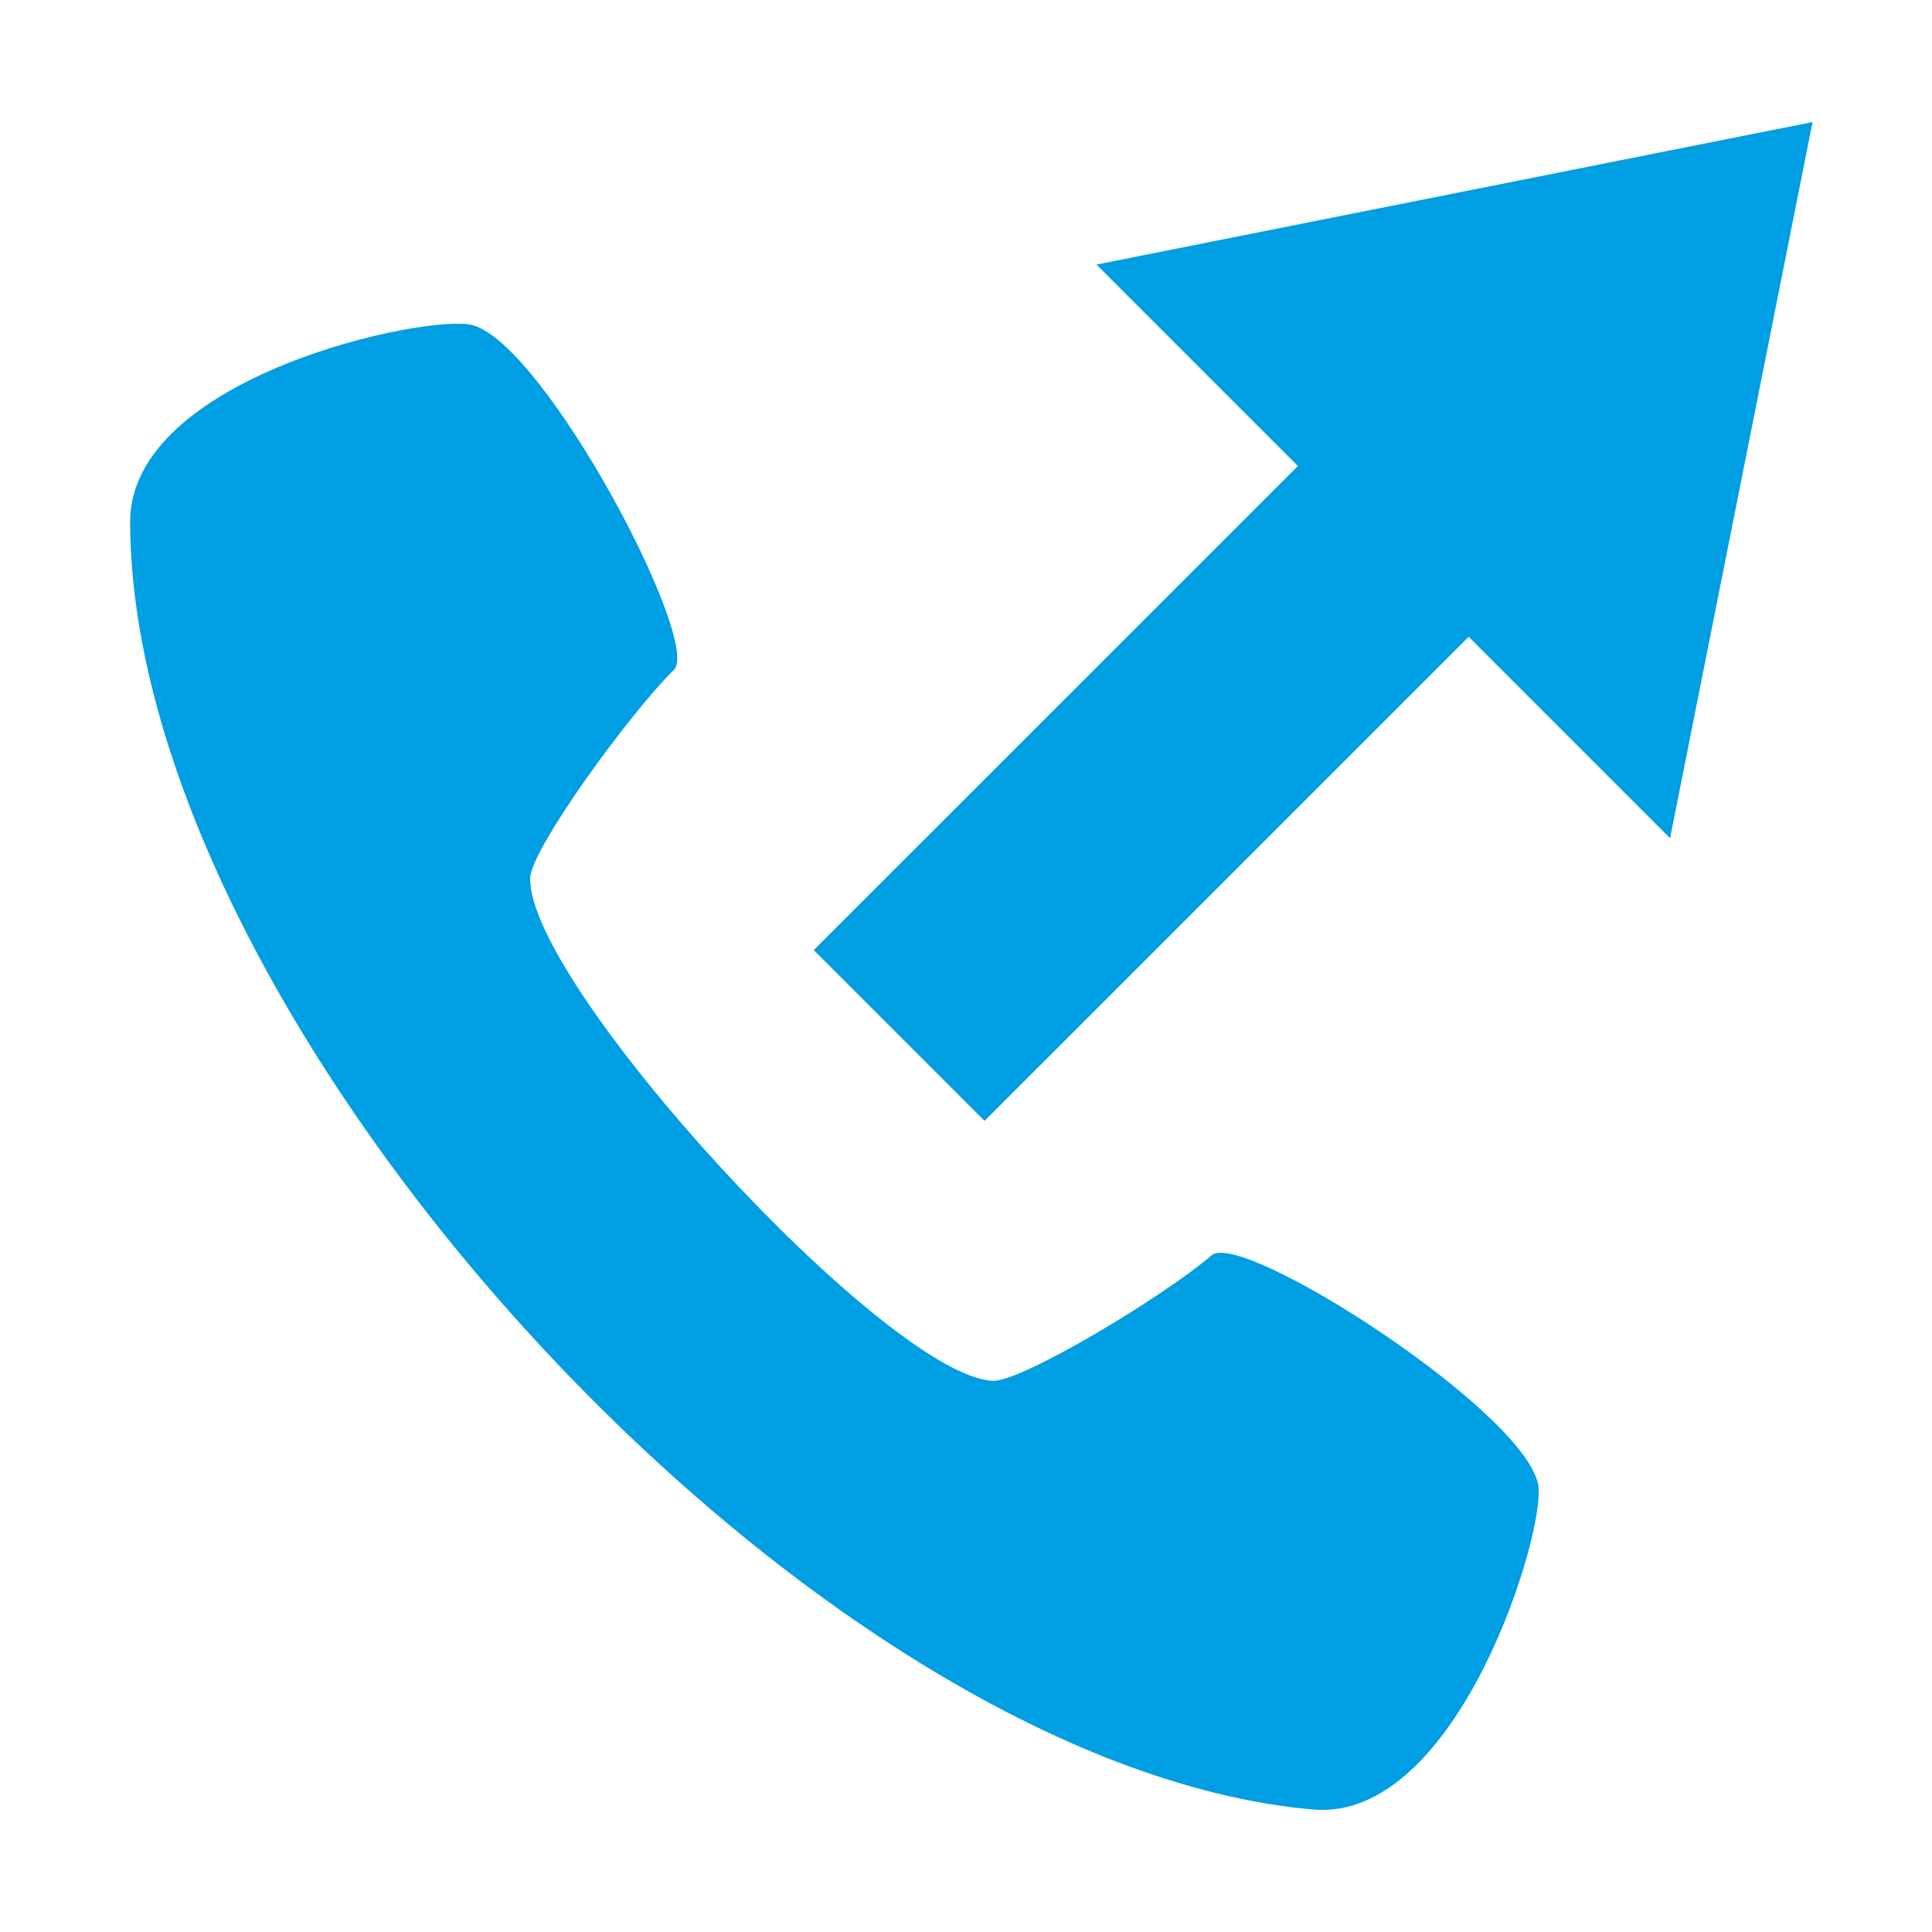
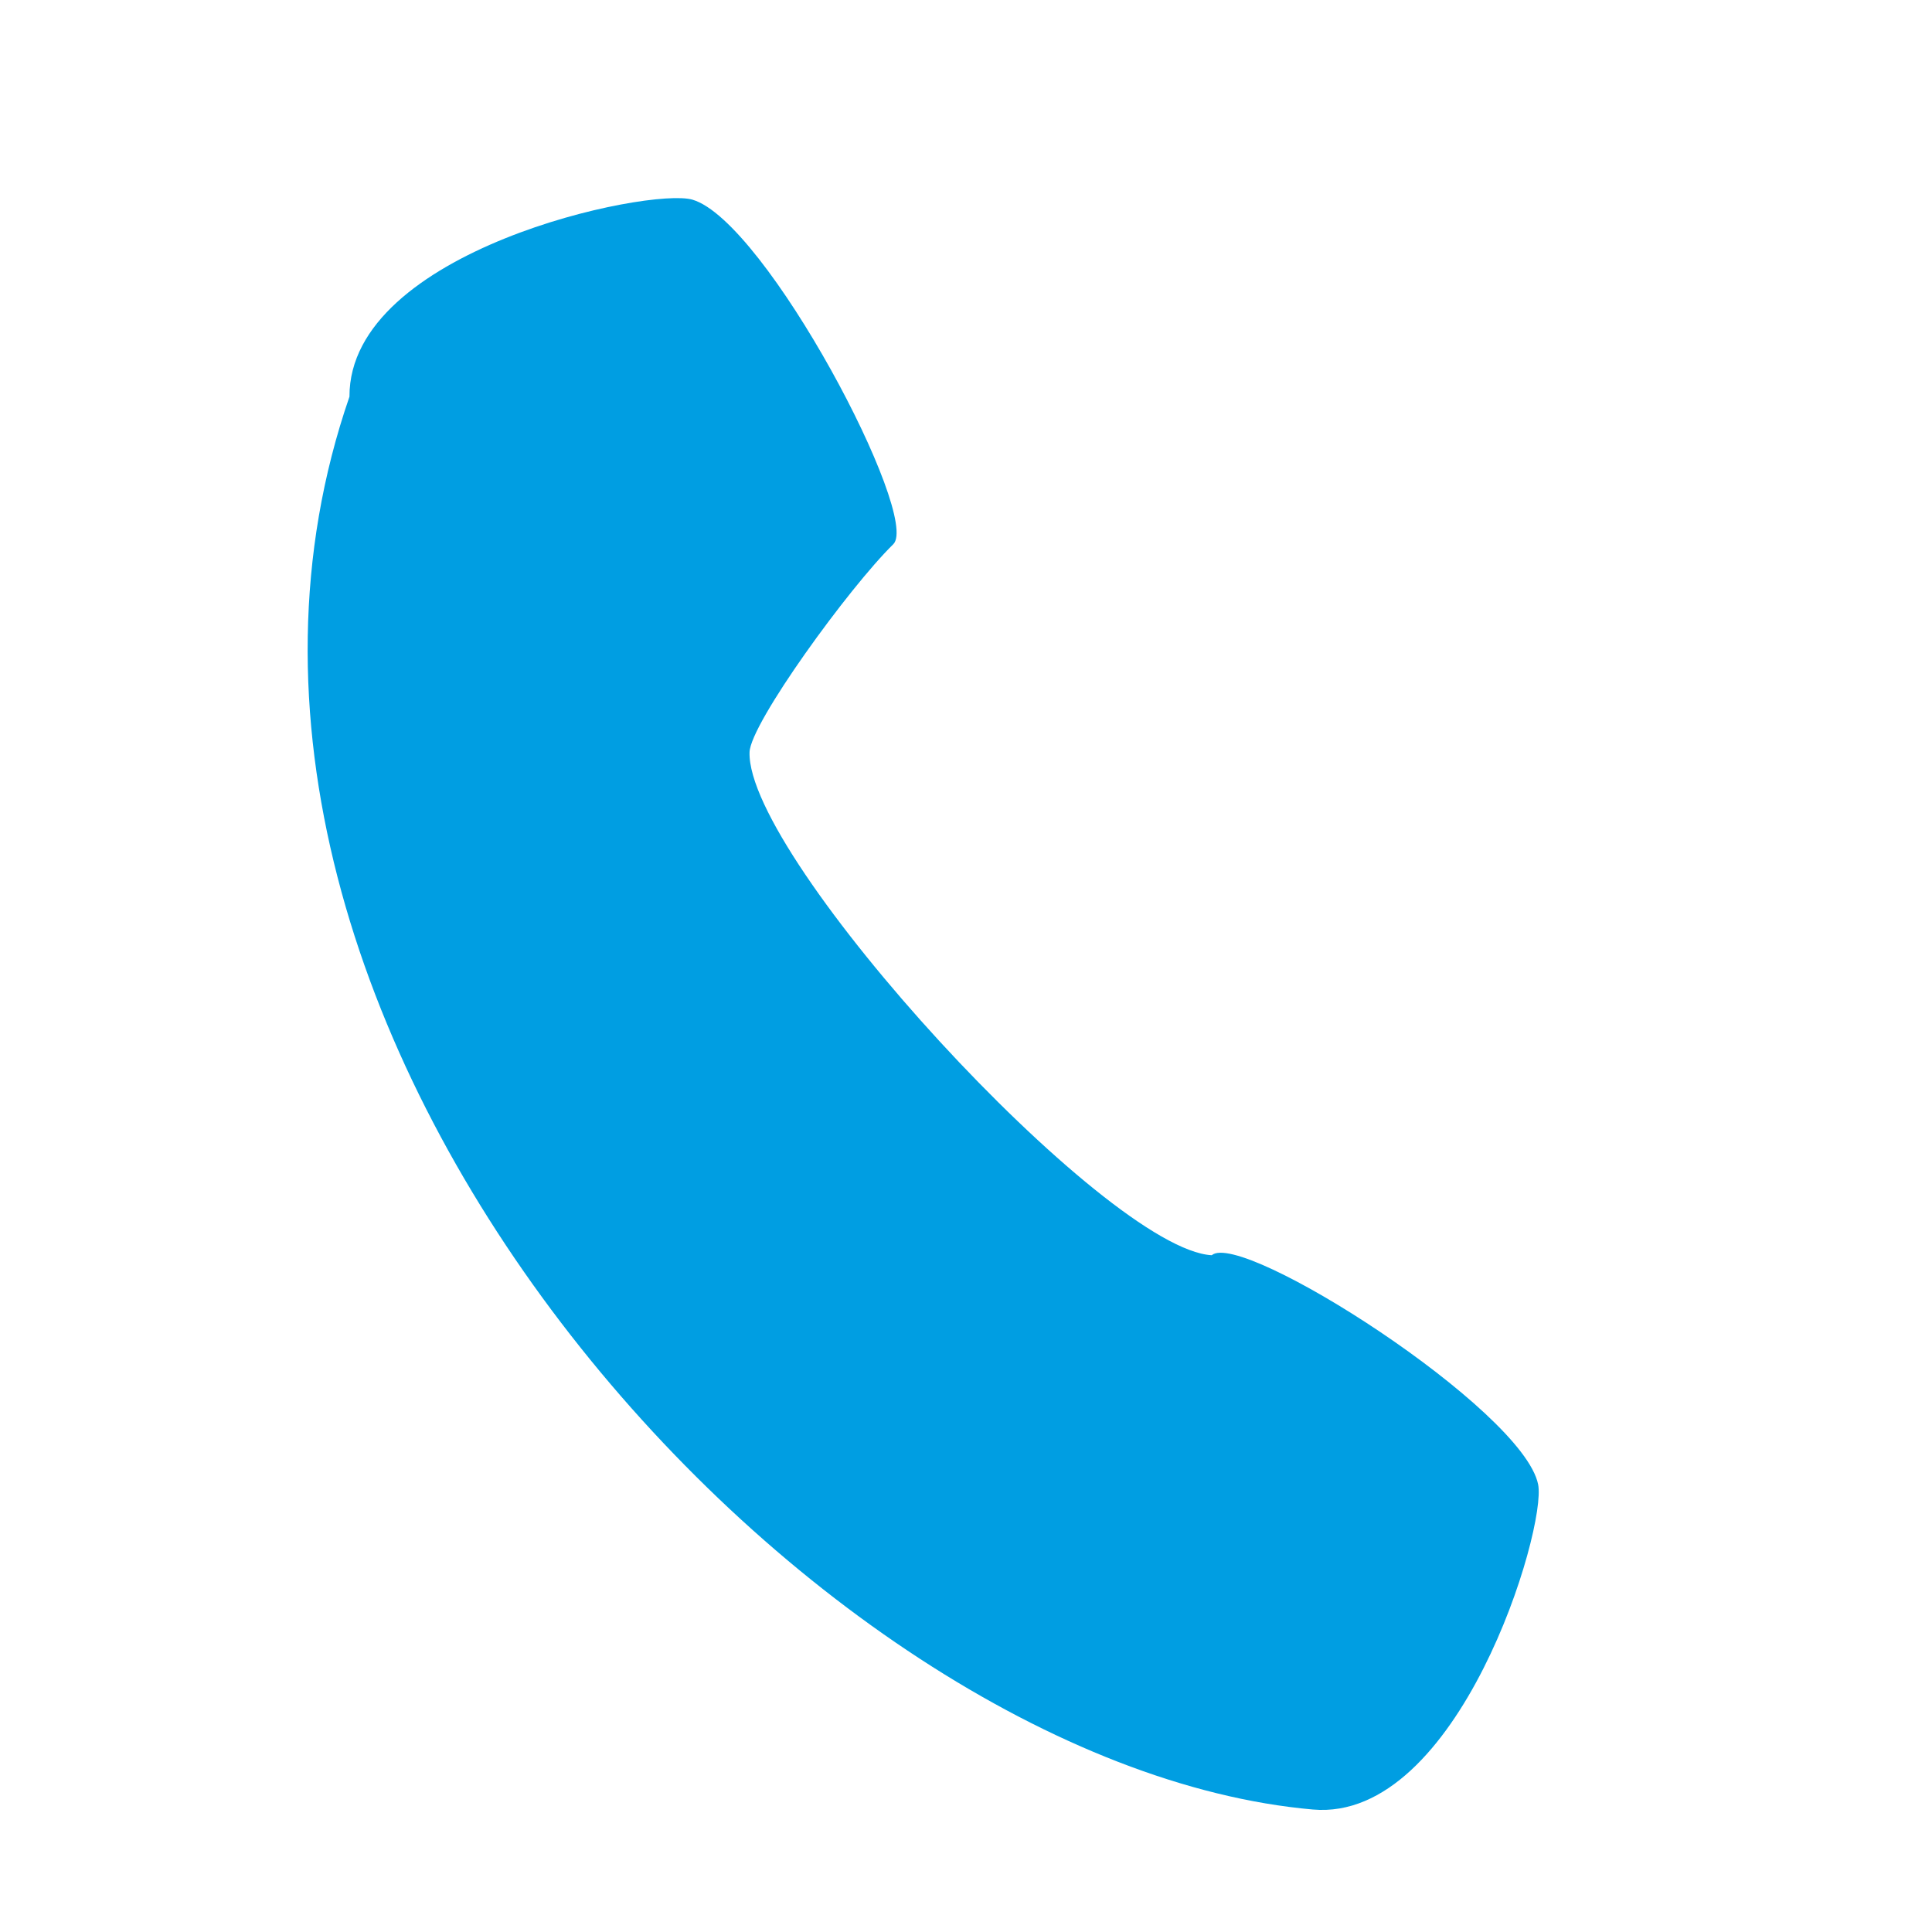
<svg xmlns="http://www.w3.org/2000/svg" version="1.1" id="Ebene_1" x="0px" y="0px" width="192.078px" height="192.076px" viewBox="0 -0.694 192.078 192.076" enable-background="new 0 -0.694 192.078 192.076" xml:space="preserve">
-   <polygon fill="#009EE2" points="129.039,45.635 109.012,25.608 180.203,11.442 166.037,82.636 146.014,62.613 97.883,110.742   80.903,93.767 " />
-   <path fill="#009EE2" d="M130.523,179.207c14.494,1.281,23.283-27.949,22.396-32.326c-1.51-7.455-29.5-25.33-32.447-22.781  c-4.635,4.002-18.941,12.645-21.805,12.488c-10.543-0.563-46.28-39.459-45.952-50.013c0.086-2.868,9.91-16.391,14.287-20.672  c2.786-2.722-12.662-32.12-19.965-34.258c-4.283-1.25-34.15,5.035-34.099,19.586C13.103,101.379,80.571,174.807,130.523,179.207  L130.523,179.207z" />
+   <path fill="#009EE2" d="M130.523,179.207c14.494,1.281,23.283-27.949,22.396-32.326c-1.51-7.455-29.5-25.33-32.447-22.781  c-10.543-0.563-46.28-39.459-45.952-50.013c0.086-2.868,9.91-16.391,14.287-20.672  c2.786-2.722-12.662-32.12-19.965-34.258c-4.283-1.25-34.15,5.035-34.099,19.586C13.103,101.379,80.571,174.807,130.523,179.207  L130.523,179.207z" />
</svg>